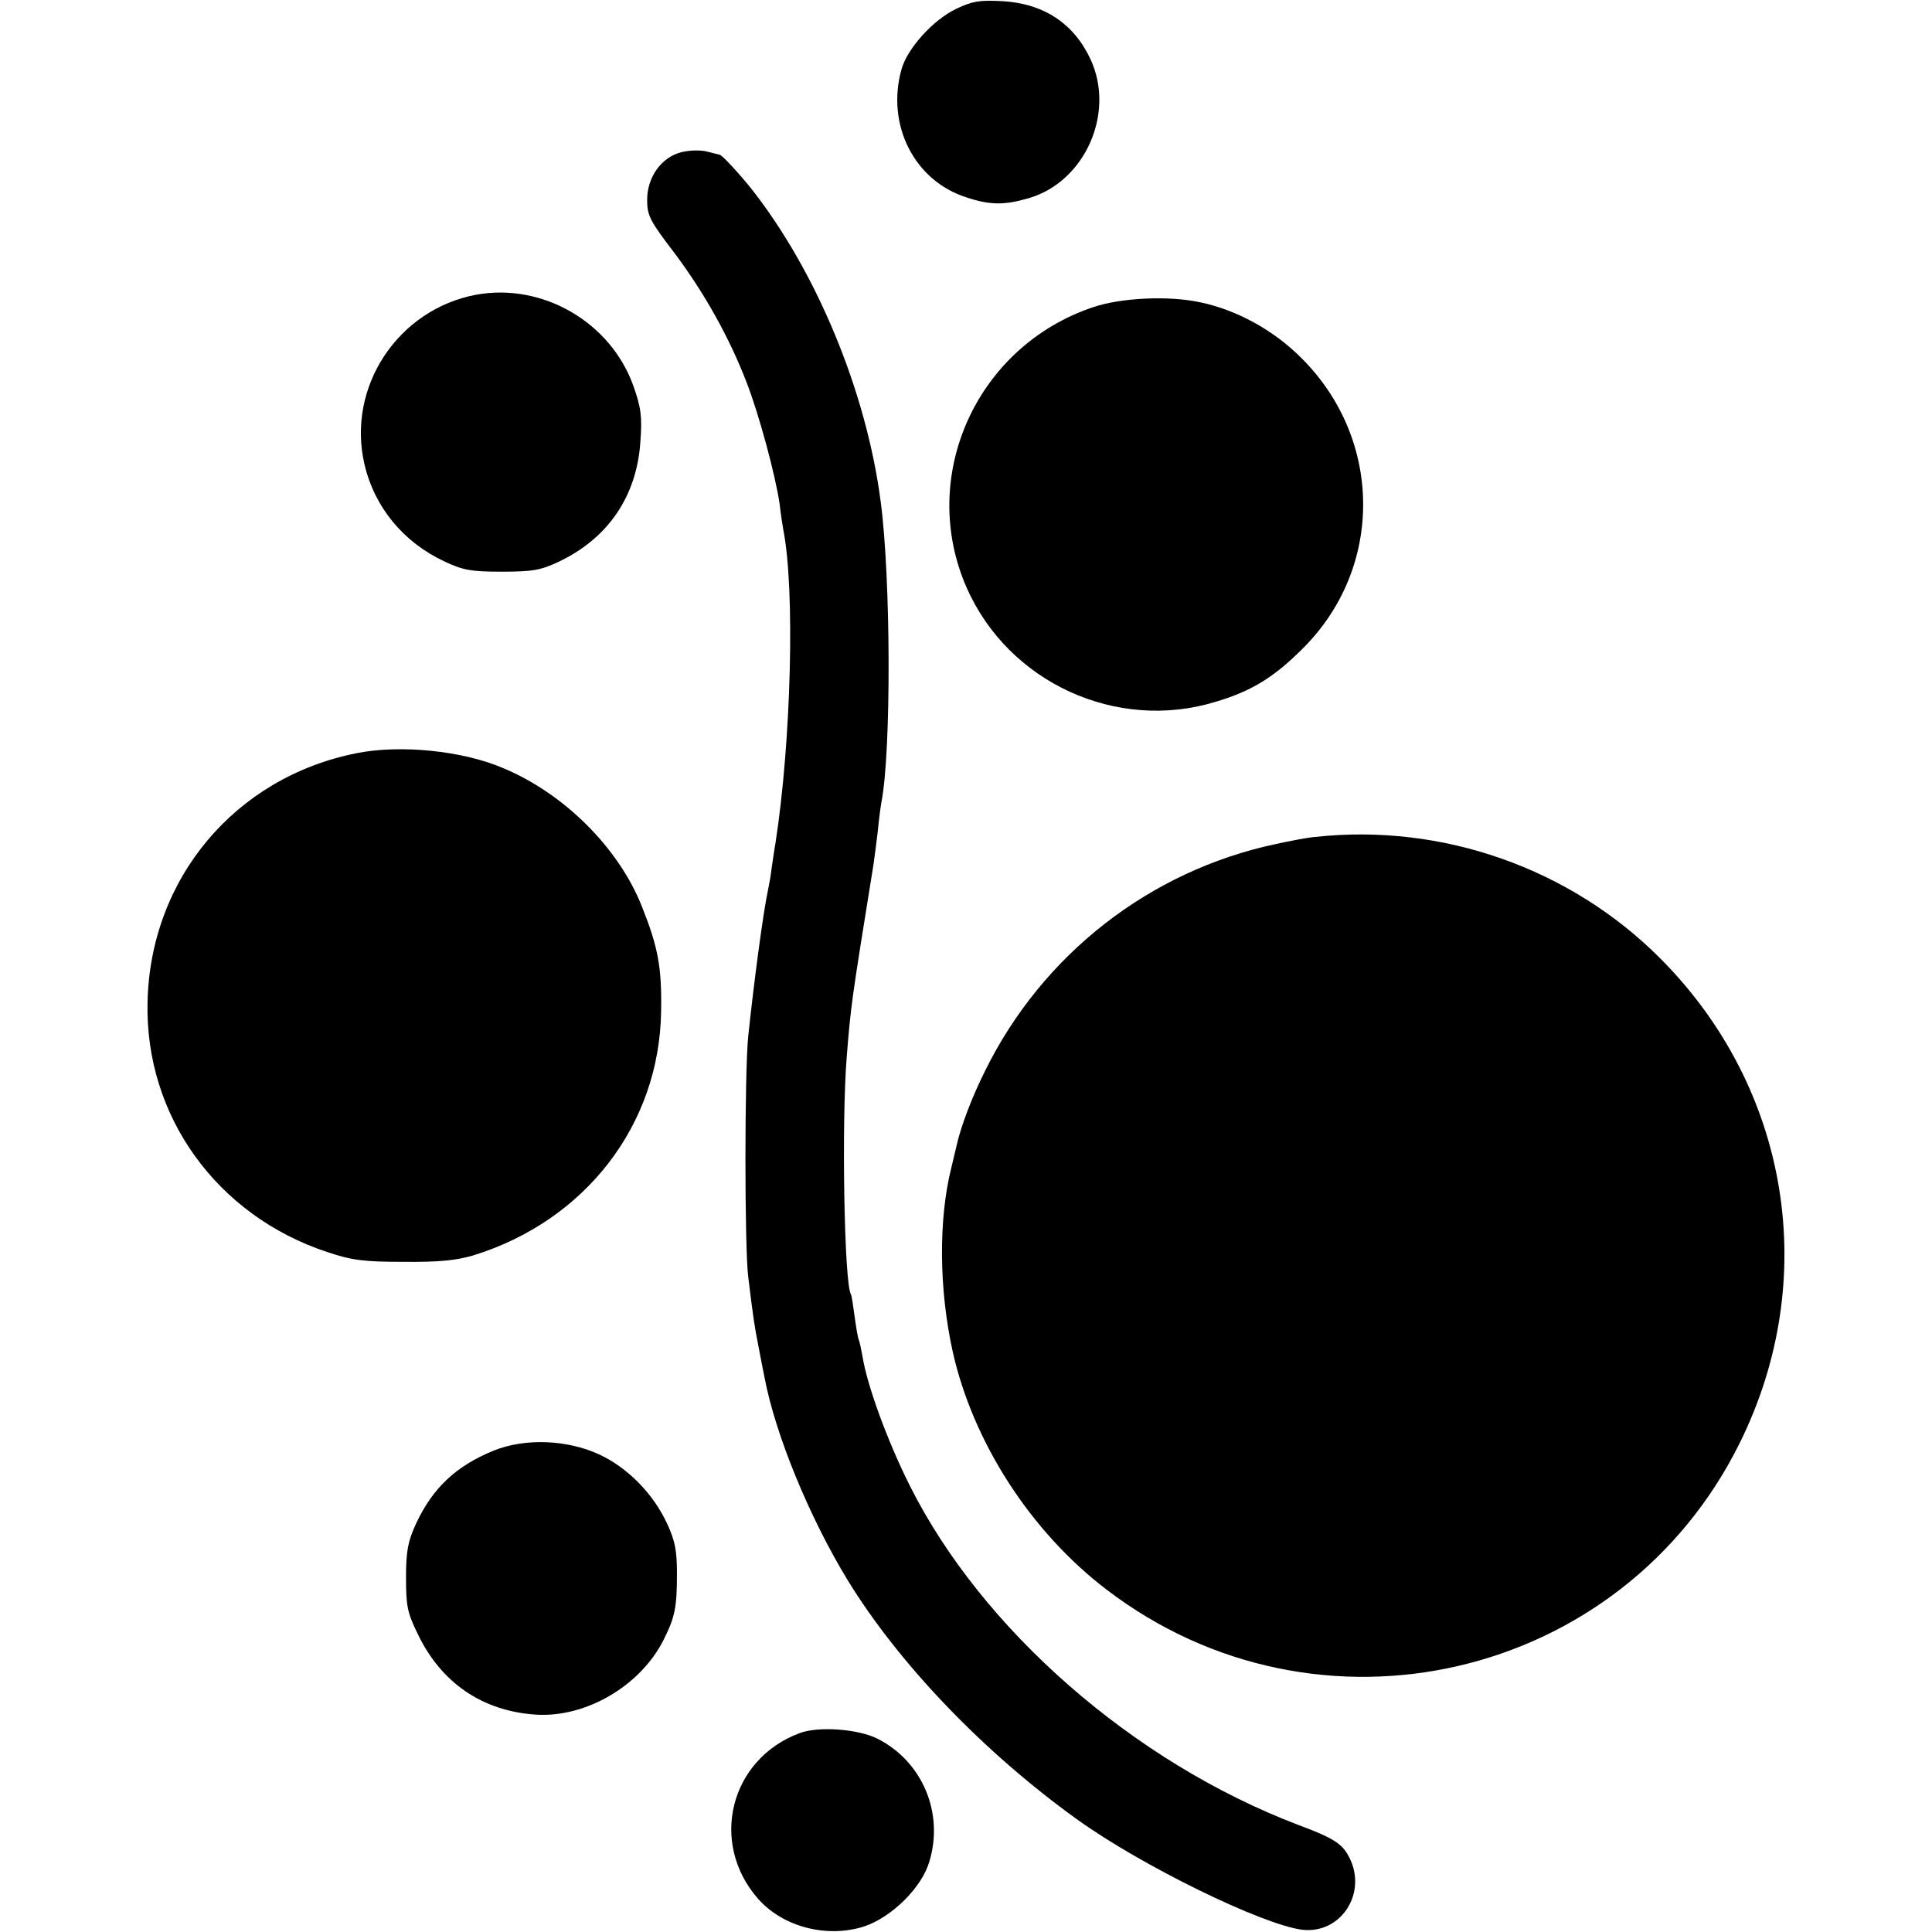
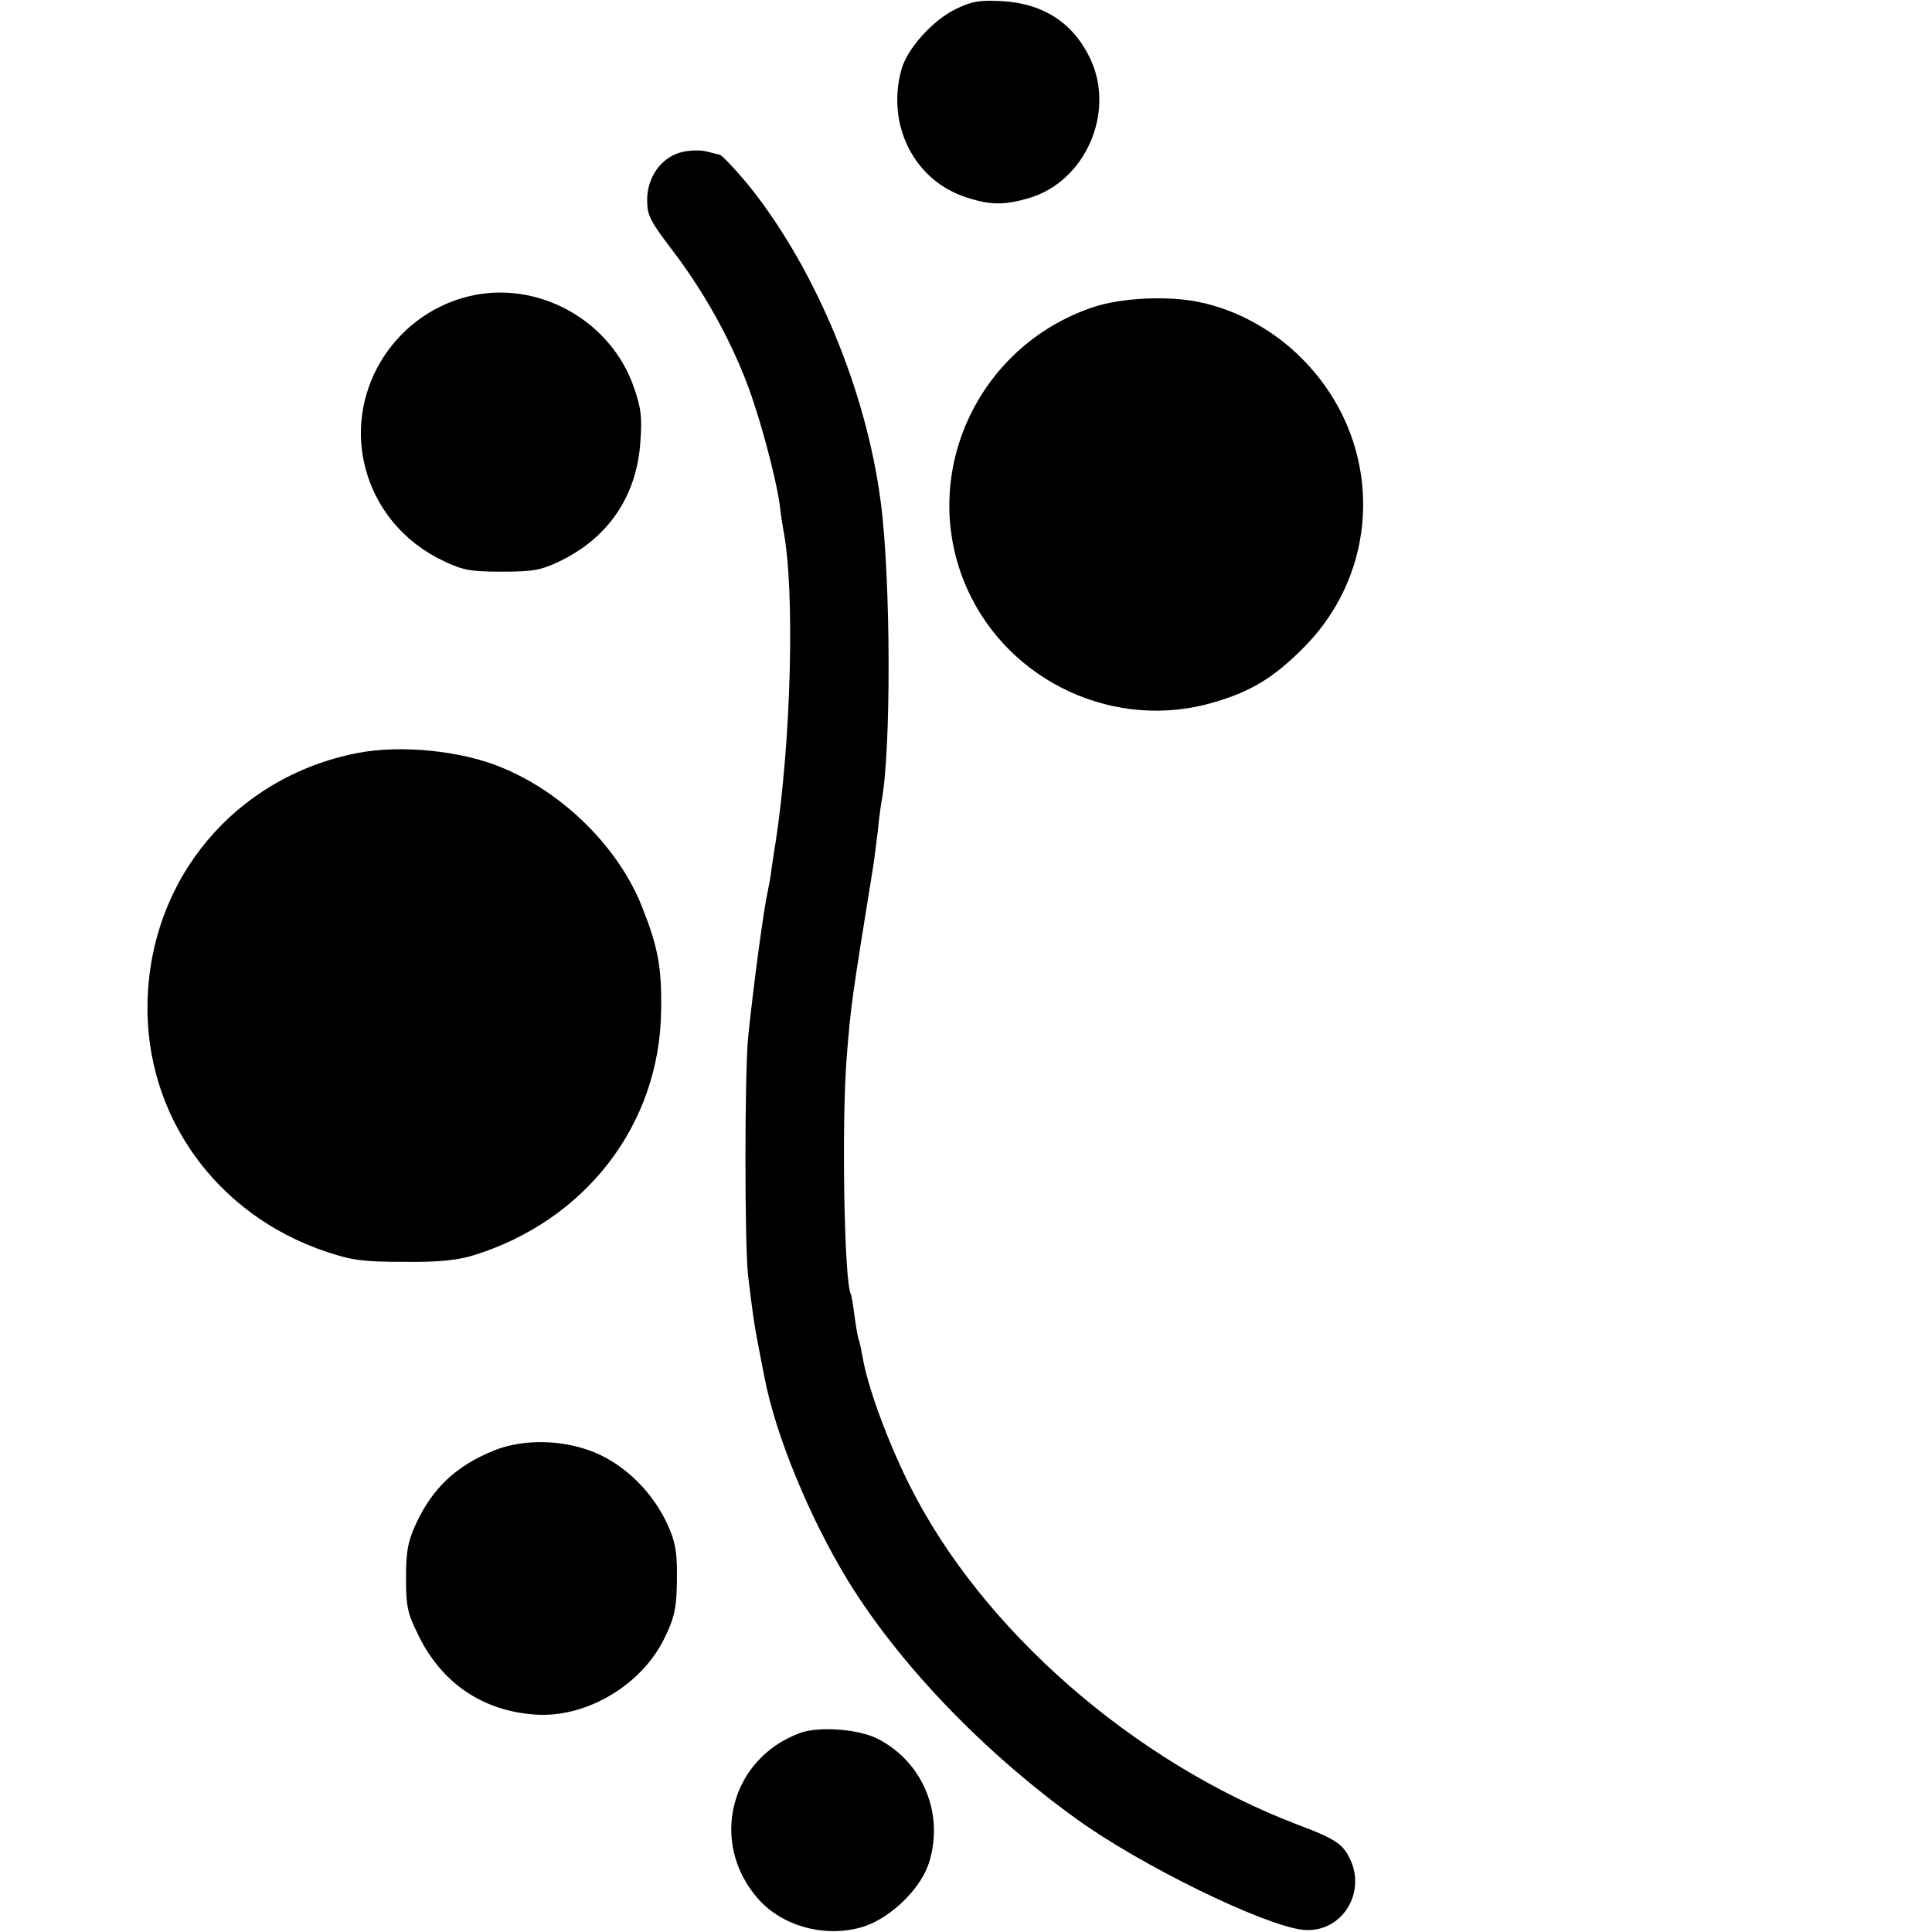
<svg xmlns="http://www.w3.org/2000/svg" version="1.0" width="512pt" height="512pt" viewBox="0 0 512 512" preserveAspectRatio="xMidYMid meet">
  <g transform="translate(0,512) scale(0.1,-0.1)" fill="#000000" stroke="none">
    <path d="M2535 5097 c-62 -29 -131 -106 -146 -161 -41 -147 34 -295 172 -339 63 -21 101 -21 166 -2 149 44 229 226 163 368 -45 96 -125 148 -235 154 -59 3 -78 0 -120 -20z" />
    <path d="M1807 4717 c-54 -13 -92 -66 -92 -127 0 -41 7 -55 72 -140 79 -105 146 -225 191 -342 34 -87 77 -248 88 -323 3 -27 8 -59 10 -70 31 -157 21 -559 -21 -830 -3 -16 -7 -46 -10 -65 -2 -19 -7 -46 -10 -60 -12 -55 -37 -242 -52 -385 -10 -93 -10 -564 0 -640 14 -114 16 -126 27 -183 6 -31 13 -68 16 -82 29 -153 119 -371 220 -537 136 -222 360 -456 609 -635 171 -123 491 -279 596 -292 103 -12 174 98 124 193 -18 35 -41 50 -135 85 -436 166 -839 518 -1030 901 -59 118 -112 264 -124 339 -4 21 -8 41 -10 45 -2 3 -7 31 -11 61 -4 30 -8 57 -10 60 -18 29 -25 461 -11 630 11 137 12 144 71 510 2 14 7 52 11 85 3 33 8 69 10 80 26 133 25 592 -2 795 -38 293 -171 612 -343 830 -32 40 -78 90 -84 90 -1 0 -16 4 -32 8 -17 5 -47 4 -68 -1z" />
    <path d="M1262 4339 c-208 -39 -344 -245 -296 -450 27 -114 103 -206 212 -257 49 -23 70 -27 152 -27 82 0 103 4 150 26 131 62 207 173 217 317 5 68 2 91 -18 148 -60 170 -241 275 -417 243z" />
    <path d="M2897 4306 c-310 -104 -465 -449 -335 -744 111 -251 397 -382 659 -302 95 28 155 65 230 140 216 213 215 554 -1 770 -74 75 -173 129 -270 149 -83 18 -209 12 -283 -13z" />
    <path d="M945 3124 c-322 -64 -547 -332 -554 -660 -7 -301 183 -565 476 -662 66 -22 96 -26 203 -26 94 -1 140 4 184 17 298 92 494 347 498 647 2 117 -8 170 -51 278 -62 156 -207 300 -369 367 -108 46 -272 62 -387 39z" />
-     <path d="M3485 2902 c-16 -1 -64 -10 -105 -19 -333 -71 -617 -292 -769 -600 -35 -70 -64 -146 -76 -199 -2 -10 -9 -37 -14 -59 -34 -136 -33 -321 4 -488 54 -240 207 -477 408 -630 559 -427 1365 -241 1677 388 216 435 133 941 -210 1285 -238 239 -578 359 -915 322z" />
    <path d="M1309 1276 c-101 -41 -163 -100 -207 -195 -21 -46 -26 -72 -26 -141 0 -75 3 -93 31 -150 62 -130 172 -205 314 -214 133 -8 277 77 338 199 30 60 35 86 35 175 0 60 -5 87 -26 132 -37 80 -105 149 -181 184 -85 39 -196 43 -278 10z" />
    <path d="M2119 527 c-185 -69 -240 -291 -110 -439 66 -75 183 -105 282 -73 73 25 152 103 172 172 39 129 -19 265 -137 325 -51 26 -157 34 -207 15z" />
  </g>
</svg>